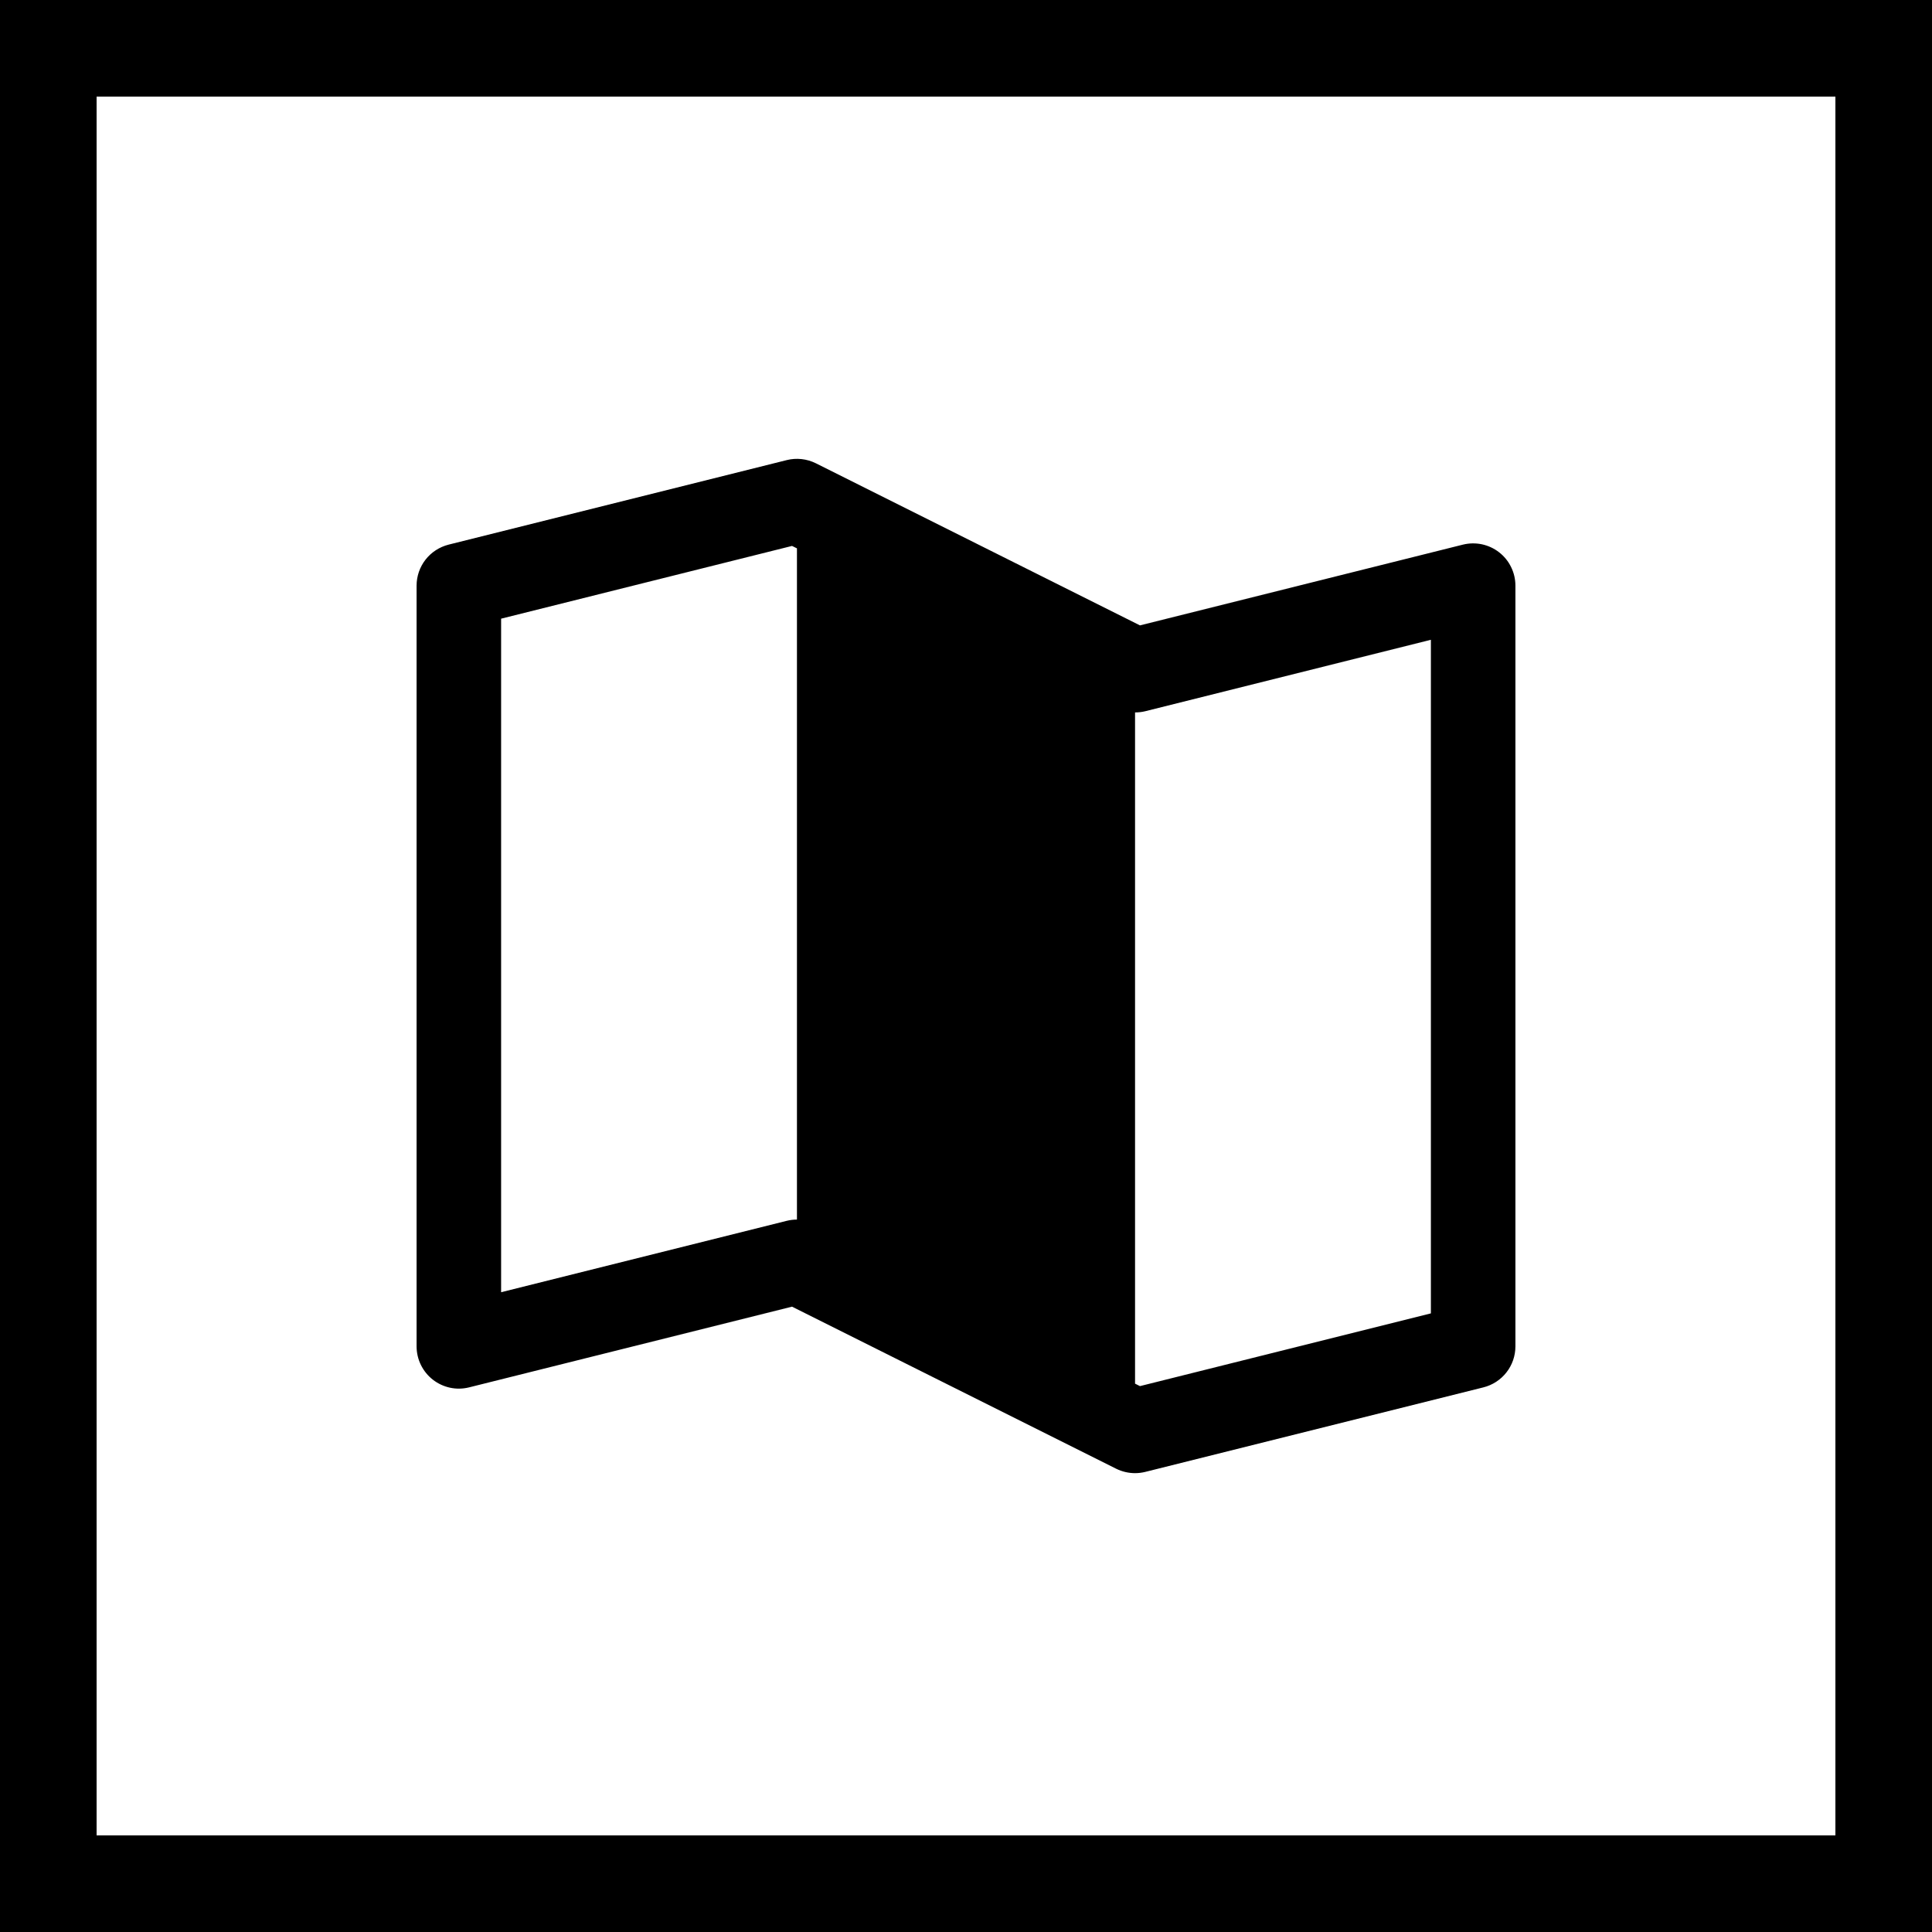
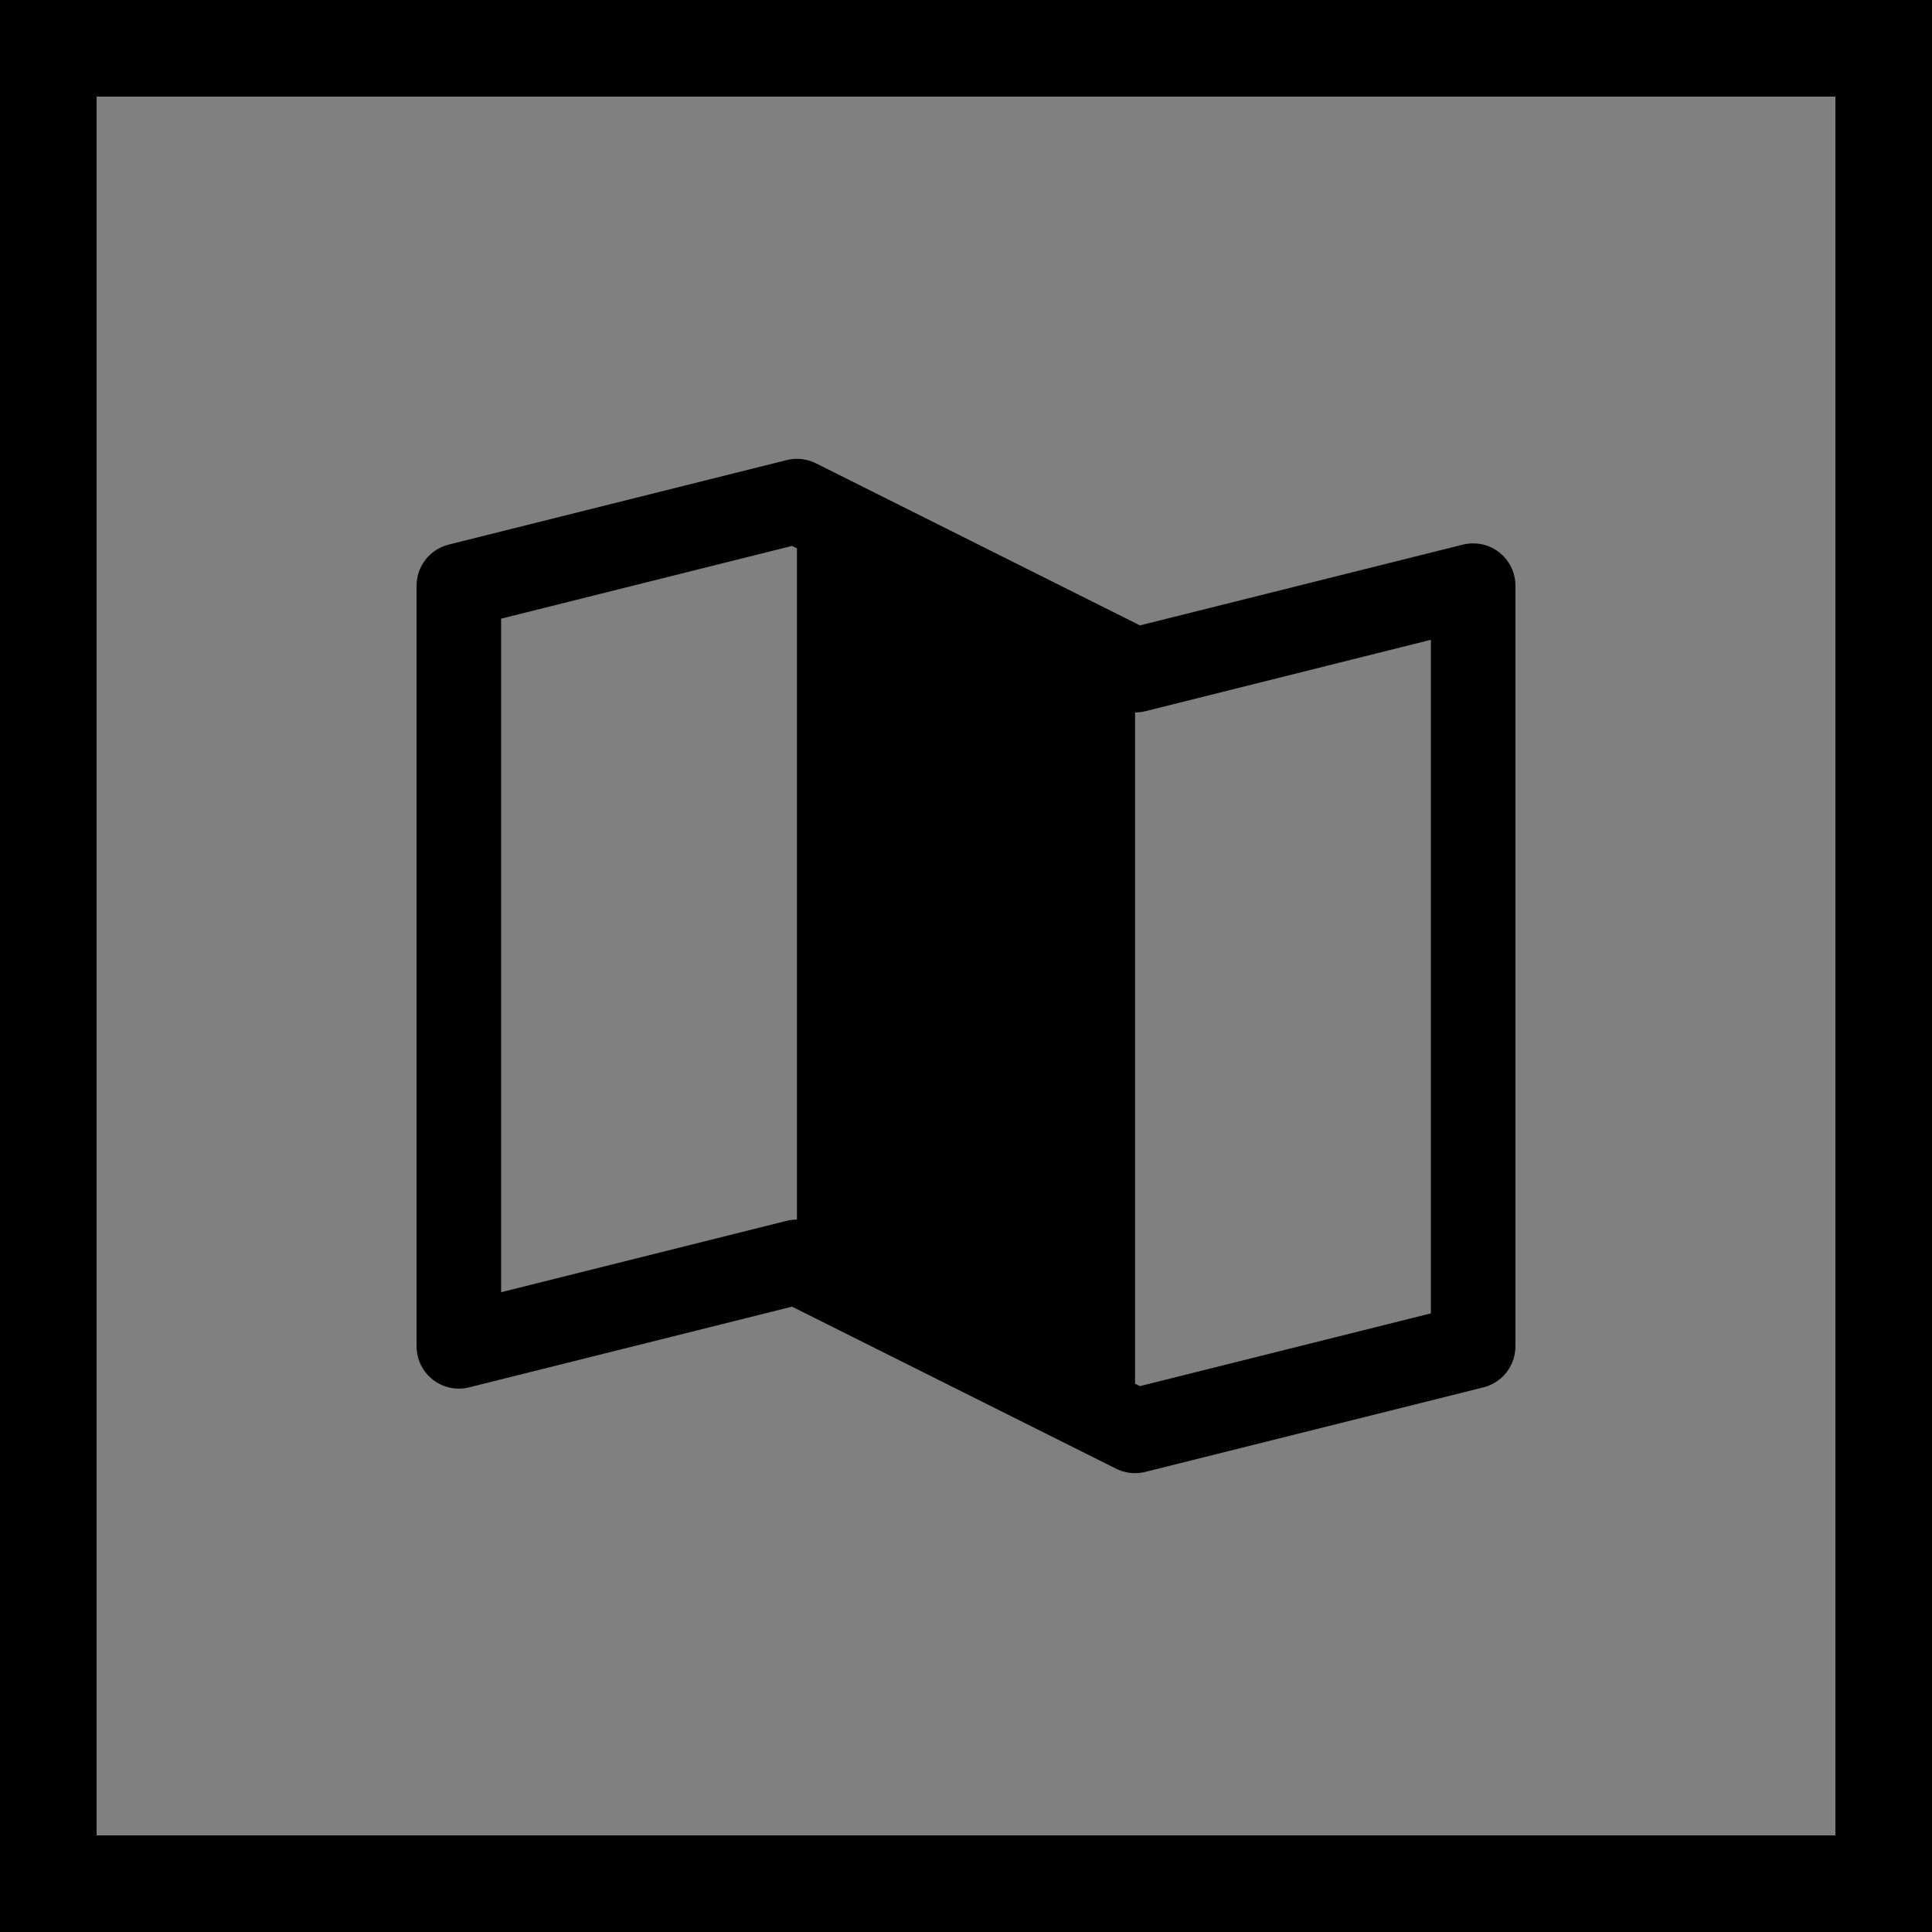
<svg xmlns="http://www.w3.org/2000/svg" width="40" height="40" viewBox="0 0 40 40" fill="none">
  <rect x="0" y="0" width="40" height="40" fill="#808080" stroke="none" />
-   <rect x="1" y="1" width="38" height="38" fill="white" />
  <path d="M31.038 11.435C30.933 11.353 30.811 11.297 30.681 11.269C30.551 11.242 30.417 11.244 30.288 11.276L23.602 12.948L16.892 9.592C16.705 9.499 16.49 9.475 16.288 9.526L9.288 11.276C9.099 11.324 8.93 11.433 8.81 11.587C8.69 11.741 8.625 11.93 8.625 12.125V27.875C8.625 28.008 8.655 28.139 8.714 28.259C8.772 28.378 8.857 28.483 8.962 28.565C9.066 28.646 9.188 28.703 9.318 28.731C9.449 28.759 9.583 28.756 9.712 28.724L16.398 27.053L23.108 30.408C23.23 30.468 23.364 30.5 23.5 30.5C23.572 30.5 23.643 30.491 23.712 30.474L30.712 28.724C30.901 28.677 31.07 28.567 31.19 28.413C31.31 28.26 31.375 28.07 31.375 27.875V12.125C31.375 11.992 31.345 11.861 31.286 11.741C31.228 11.621 31.143 11.517 31.038 11.435ZM16.5 25.25C16.428 25.25 16.357 25.259 16.288 25.276L10.375 26.754V12.809L16.398 11.303L16.5 11.353V25.25ZM29.625 27.192L23.602 28.698L23.5 28.647V14.75C23.572 14.75 23.643 14.742 23.712 14.725L29.625 13.246V27.192Z" fill="black" />
  <rect x="1" y="1" width="38" height="38" stroke="black" stroke-width="2" />
</svg>